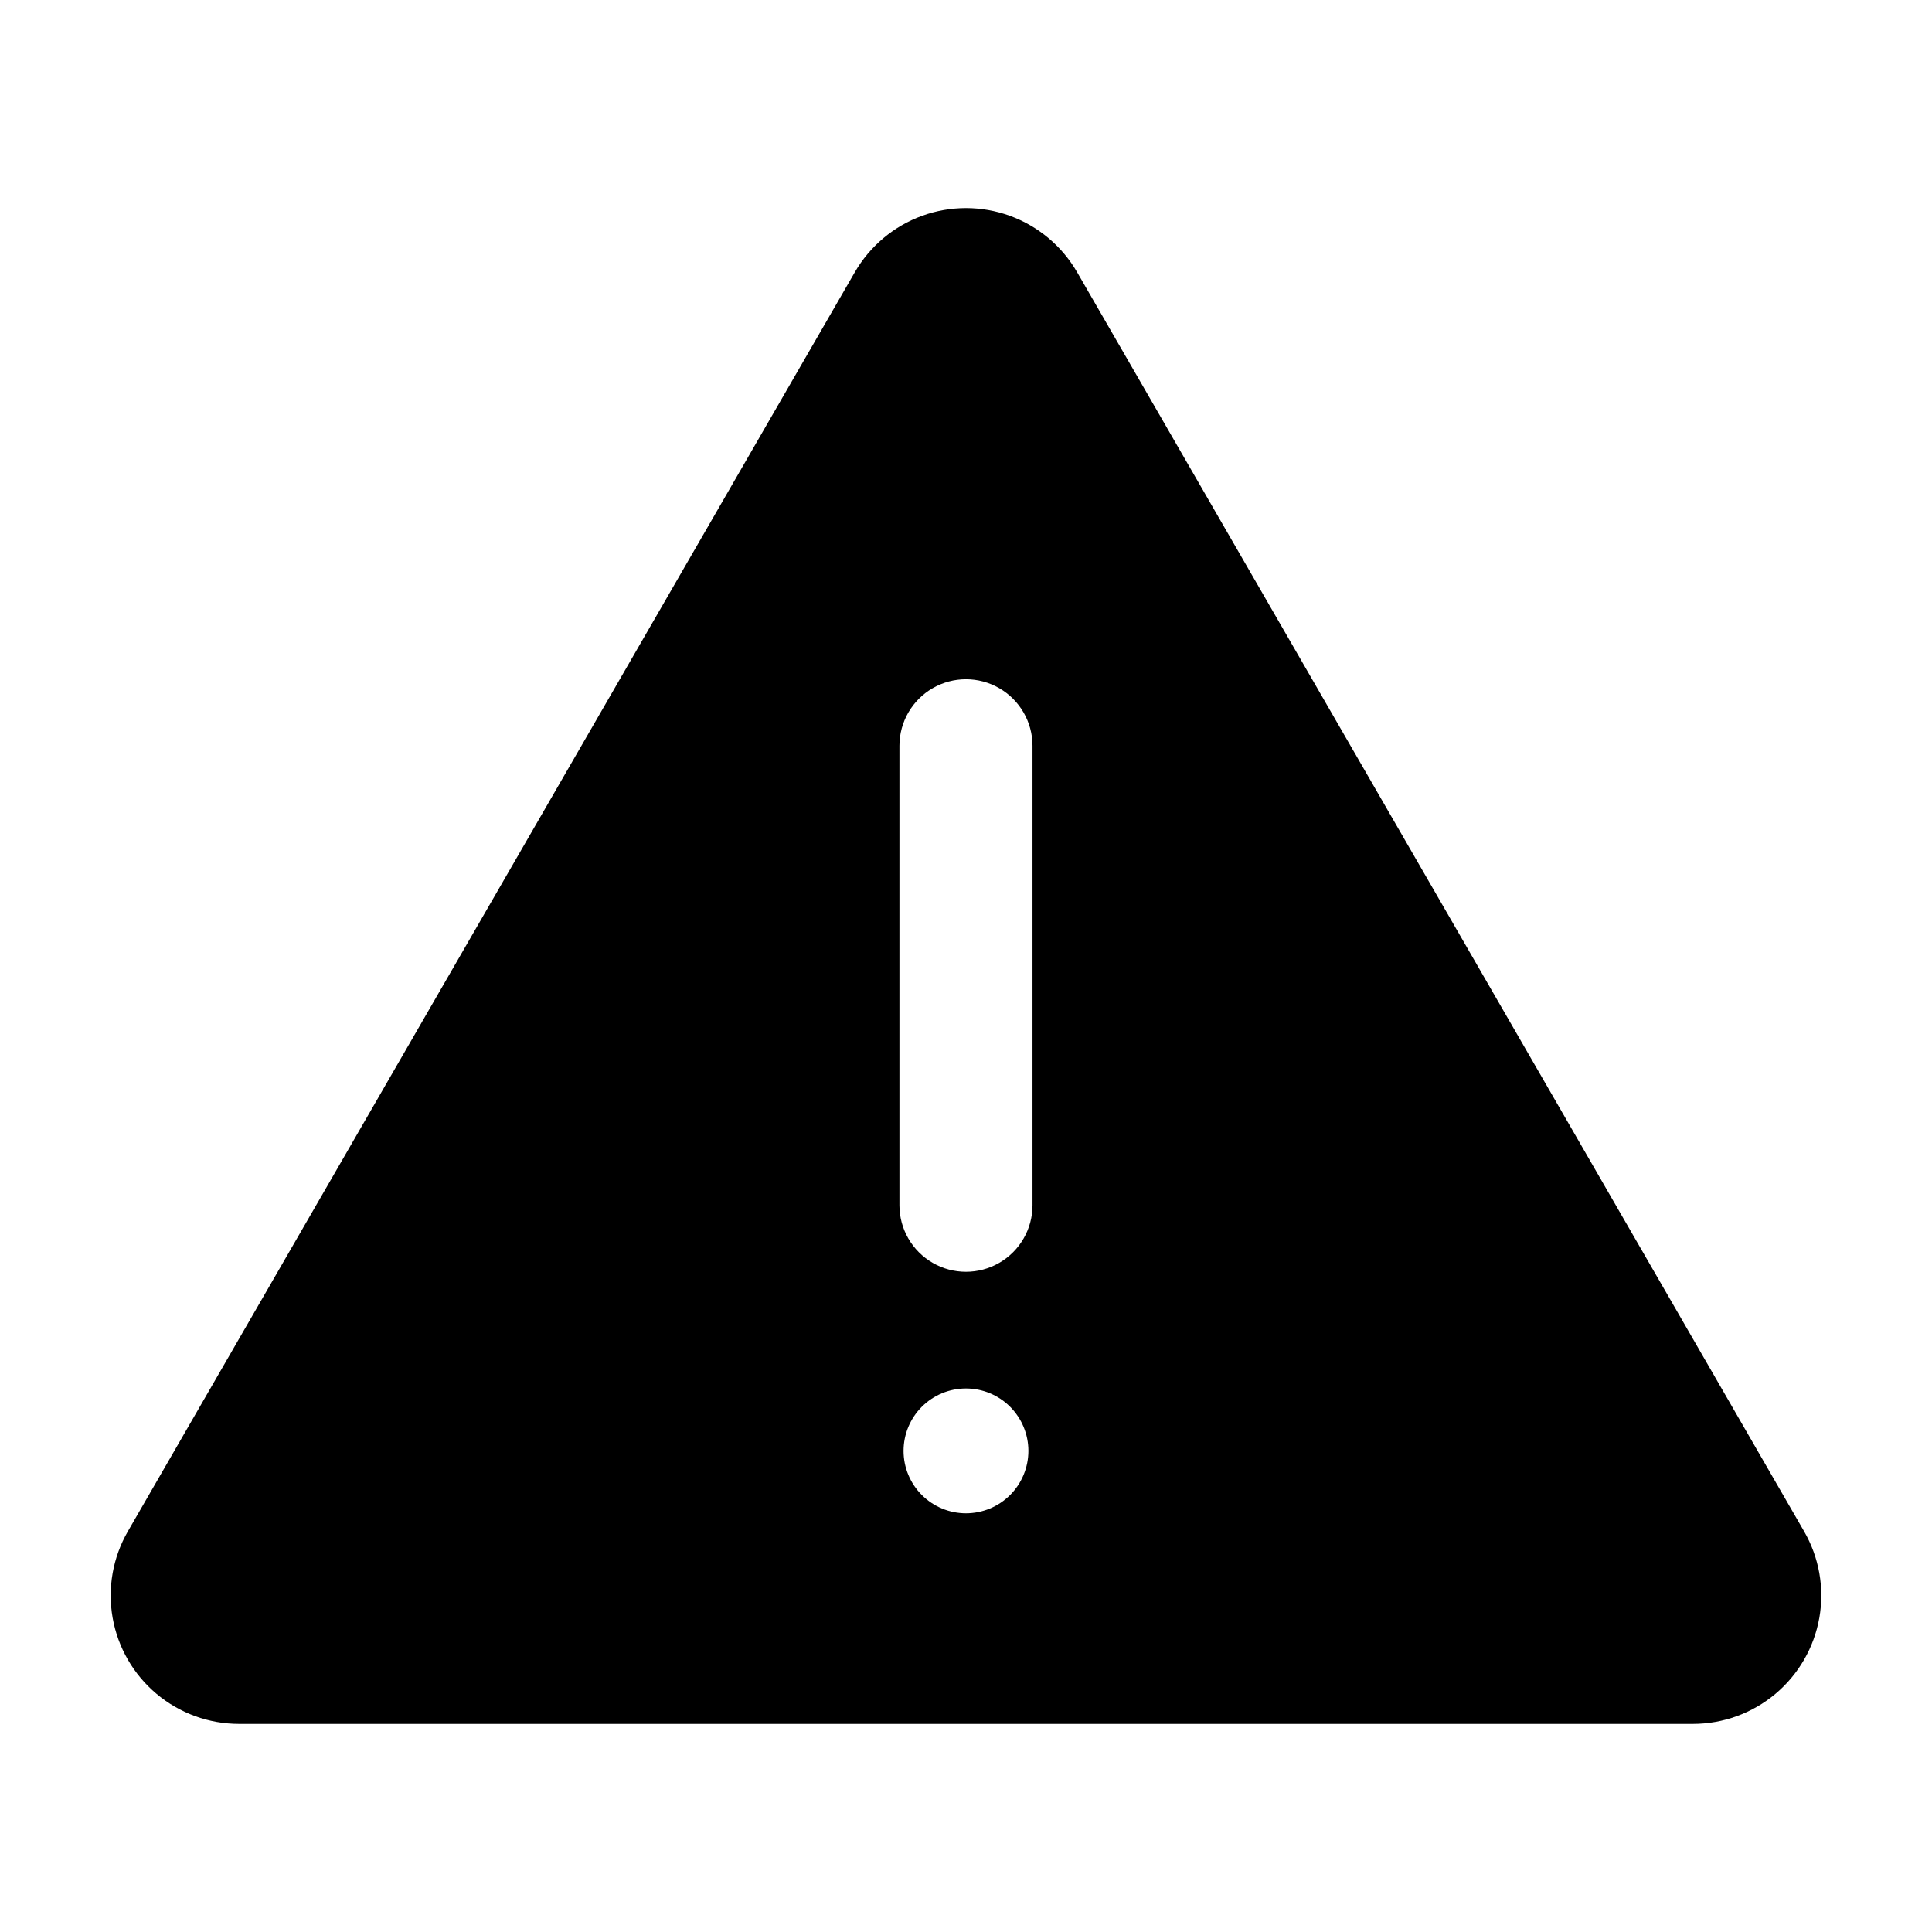
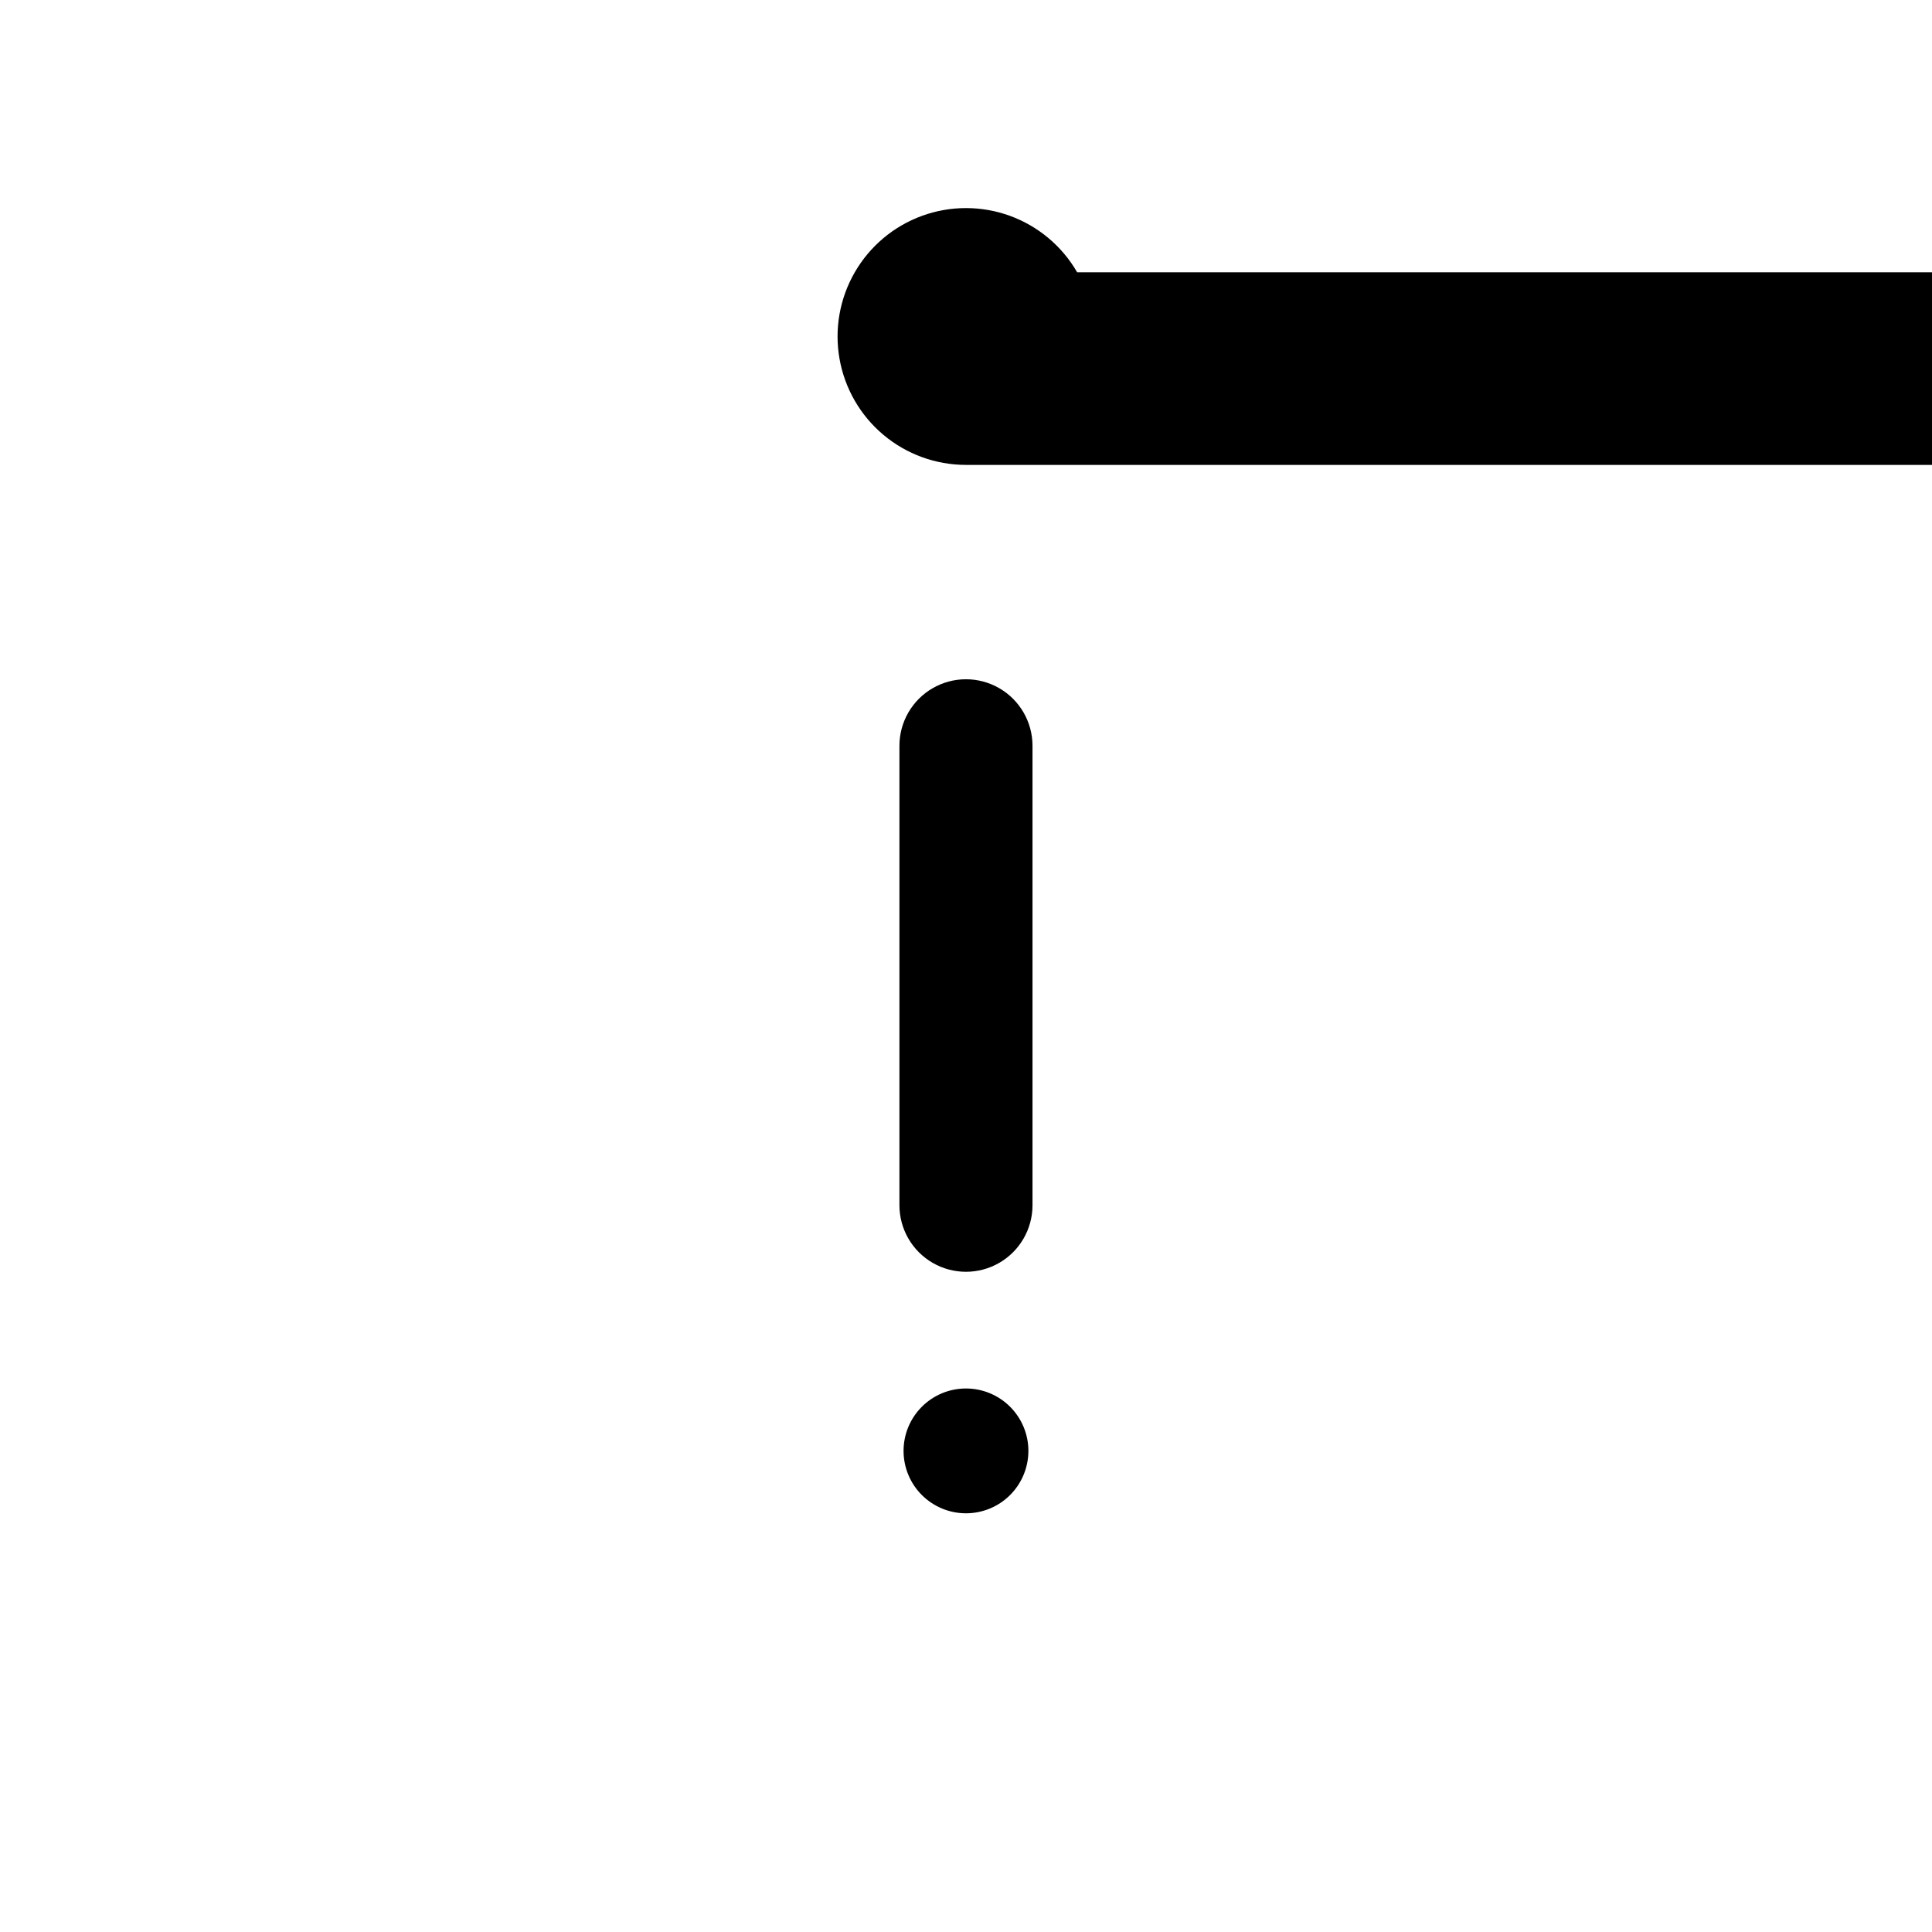
<svg xmlns="http://www.w3.org/2000/svg" fill="#000000" width="800px" height="800px" version="1.1" viewBox="144 144 512 512">
-   <path d="m429.46 216.16c-4-6.93-10.312-12.227-17.828-14.965-7.519-2.734-15.762-2.734-23.277 0-7.519 2.738-13.832 8.035-17.832 14.965l-192.63 333.65c-4 6.93-5.434 15.043-4.043 22.922 1.387 7.879 5.508 15.02 11.637 20.16 6.129 5.144 13.875 7.961 21.875 7.961h385.27-0.004c8.004 0 15.746-2.816 21.875-7.961 6.129-5.141 10.25-12.281 11.641-20.16 1.387-7.879-0.043-15.992-4.047-22.922zm-29.469 328.88c-4.387 0-8.594-1.742-11.695-4.844-3.102-3.102-4.844-7.309-4.844-11.695s1.742-8.594 4.844-11.695c3.102-3.102 7.309-4.844 11.695-4.844 4.387 0 8.594 1.742 11.695 4.844 3.102 3.102 4.848 7.309 4.848 11.695-0.004 4.387-1.746 8.594-4.848 11.695-3.102 3.102-7.309 4.844-11.695 4.844zm17.633-81.609c-0.012 6.293-3.375 12.102-8.824 15.246-5.453 3.144-12.164 3.144-17.617 0-5.449-3.144-8.812-8.953-8.824-15.246v-121.82c0.012-6.293 3.375-12.102 8.824-15.242 5.453-3.144 12.164-3.144 17.617 0 5.449 3.141 8.812 8.949 8.824 15.242z" />
+   <path d="m429.46 216.16c-4-6.93-10.312-12.227-17.828-14.965-7.519-2.734-15.762-2.734-23.277 0-7.519 2.738-13.832 8.035-17.832 14.965c-4 6.93-5.434 15.043-4.043 22.922 1.387 7.879 5.508 15.02 11.637 20.16 6.129 5.144 13.875 7.961 21.875 7.961h385.27-0.004c8.004 0 15.746-2.816 21.875-7.961 6.129-5.141 10.25-12.281 11.641-20.16 1.387-7.879-0.043-15.992-4.047-22.922zm-29.469 328.88c-4.387 0-8.594-1.742-11.695-4.844-3.102-3.102-4.844-7.309-4.844-11.695s1.742-8.594 4.844-11.695c3.102-3.102 7.309-4.844 11.695-4.844 4.387 0 8.594 1.742 11.695 4.844 3.102 3.102 4.848 7.309 4.848 11.695-0.004 4.387-1.746 8.594-4.848 11.695-3.102 3.102-7.309 4.844-11.695 4.844zm17.633-81.609c-0.012 6.293-3.375 12.102-8.824 15.246-5.453 3.144-12.164 3.144-17.617 0-5.449-3.144-8.812-8.953-8.824-15.246v-121.82c0.012-6.293 3.375-12.102 8.824-15.242 5.453-3.144 12.164-3.144 17.617 0 5.449 3.141 8.812 8.949 8.824 15.242z" />
</svg>